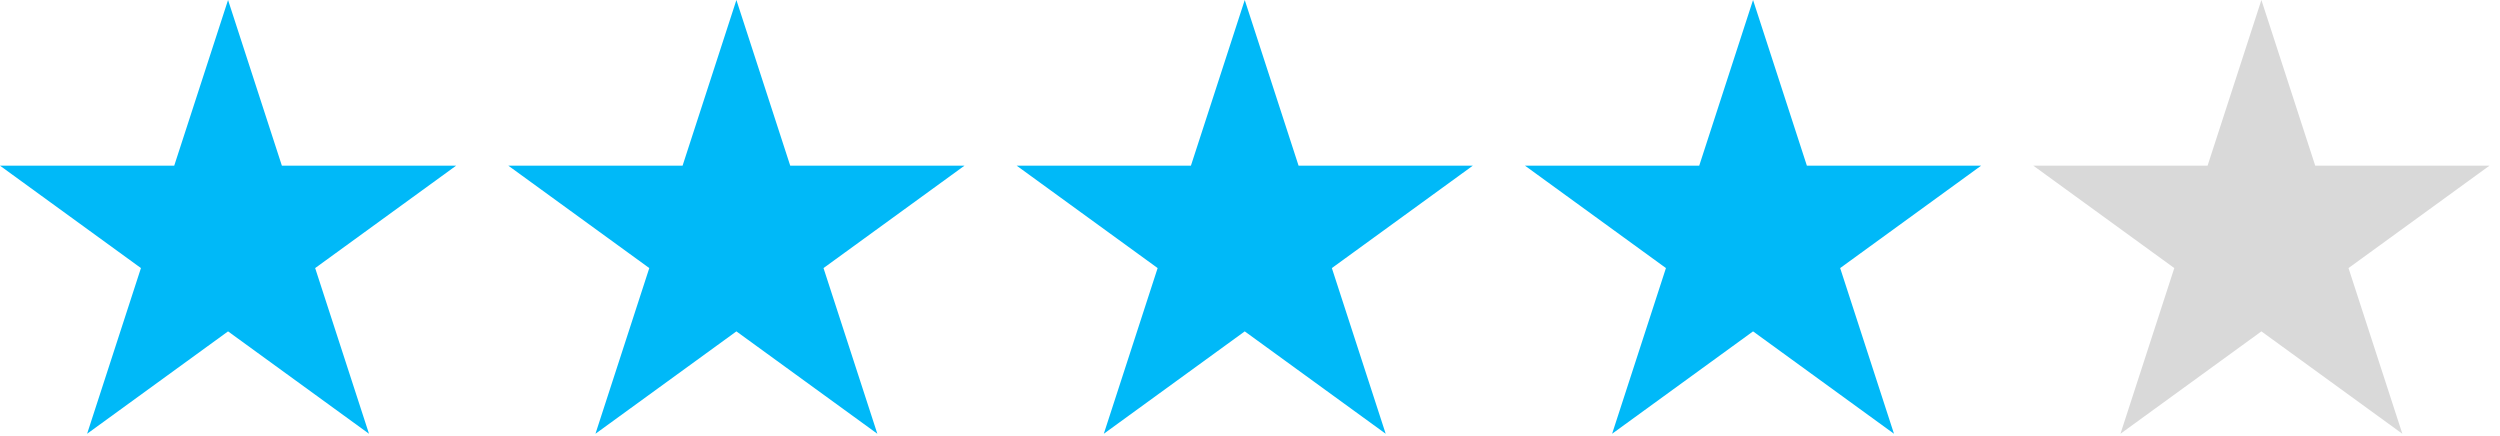
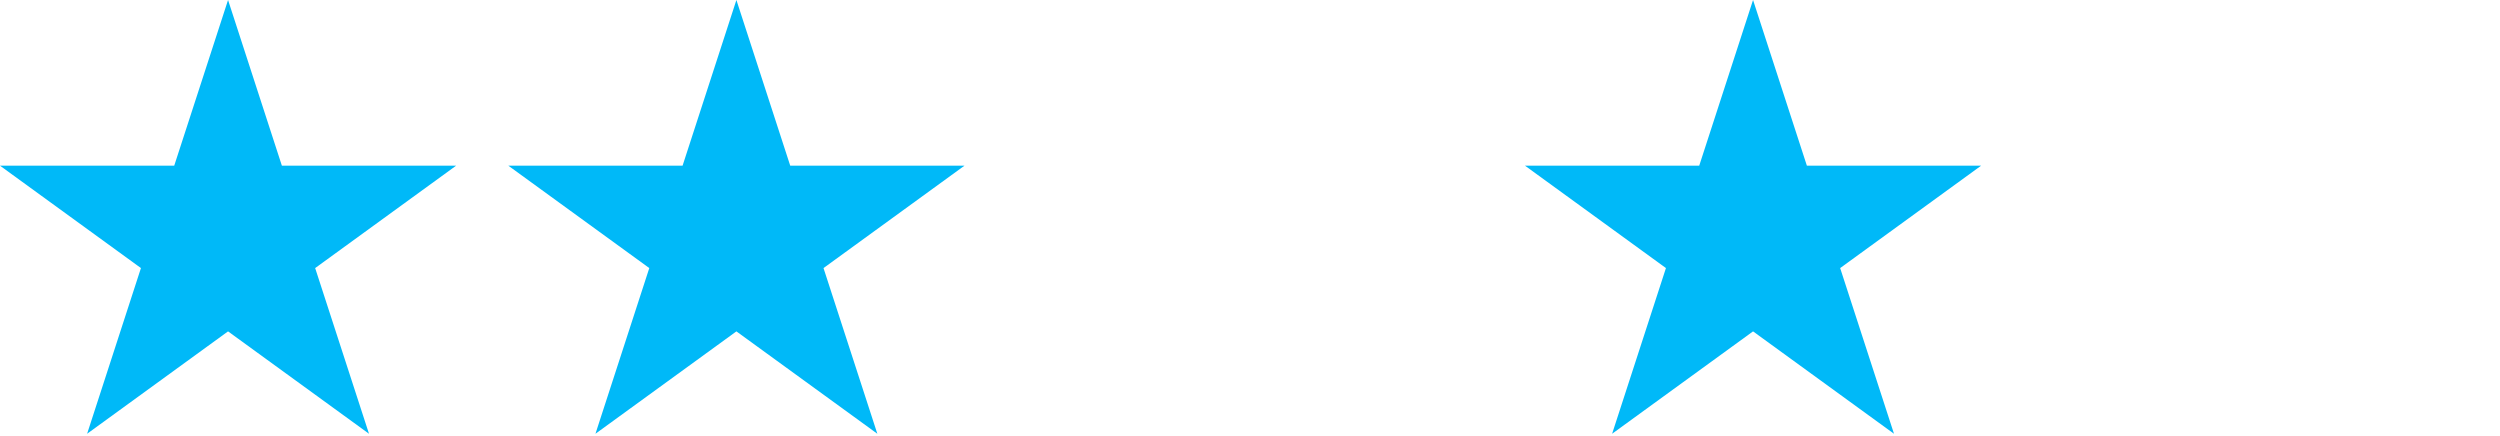
<svg xmlns="http://www.w3.org/2000/svg" width="109" height="19" viewBox="0 0 109 19" fill="none">
  <path d="M9.943 0L12.29 7.224H19.886L13.741 11.688L16.088 18.912L9.943 14.448L3.798 18.912L6.145 11.688L0 7.224H7.596L9.943 0Z" fill="#00B9F8" />
  <path d="M32.107 0L34.454 7.224H42.05L35.905 11.688L38.252 18.912L32.107 14.448L25.962 18.912L28.309 11.688L22.164 7.224H29.76L32.107 0Z" fill="#00B9F8" />
-   <path d="M54.271 0L56.618 7.224H64.214L58.069 11.688L60.416 18.912L54.271 14.448L48.126 18.912L50.473 11.688L44.328 7.224H51.924L54.271 0Z" fill="#00B9F8" />
  <path d="M76.433 0L78.78 7.224H86.376L80.231 11.688L82.578 18.912L76.433 14.448L70.288 18.912L72.635 11.688L66.49 7.224H74.086L76.433 0Z" fill="#00B9F8" />
-   <path d="M98.597 0L100.944 7.224H108.54L102.395 11.688L104.742 18.912L98.597 14.448L92.452 18.912L94.799 11.688L88.654 7.224H96.25L98.597 0Z" fill="#D9D9D9" />
</svg>